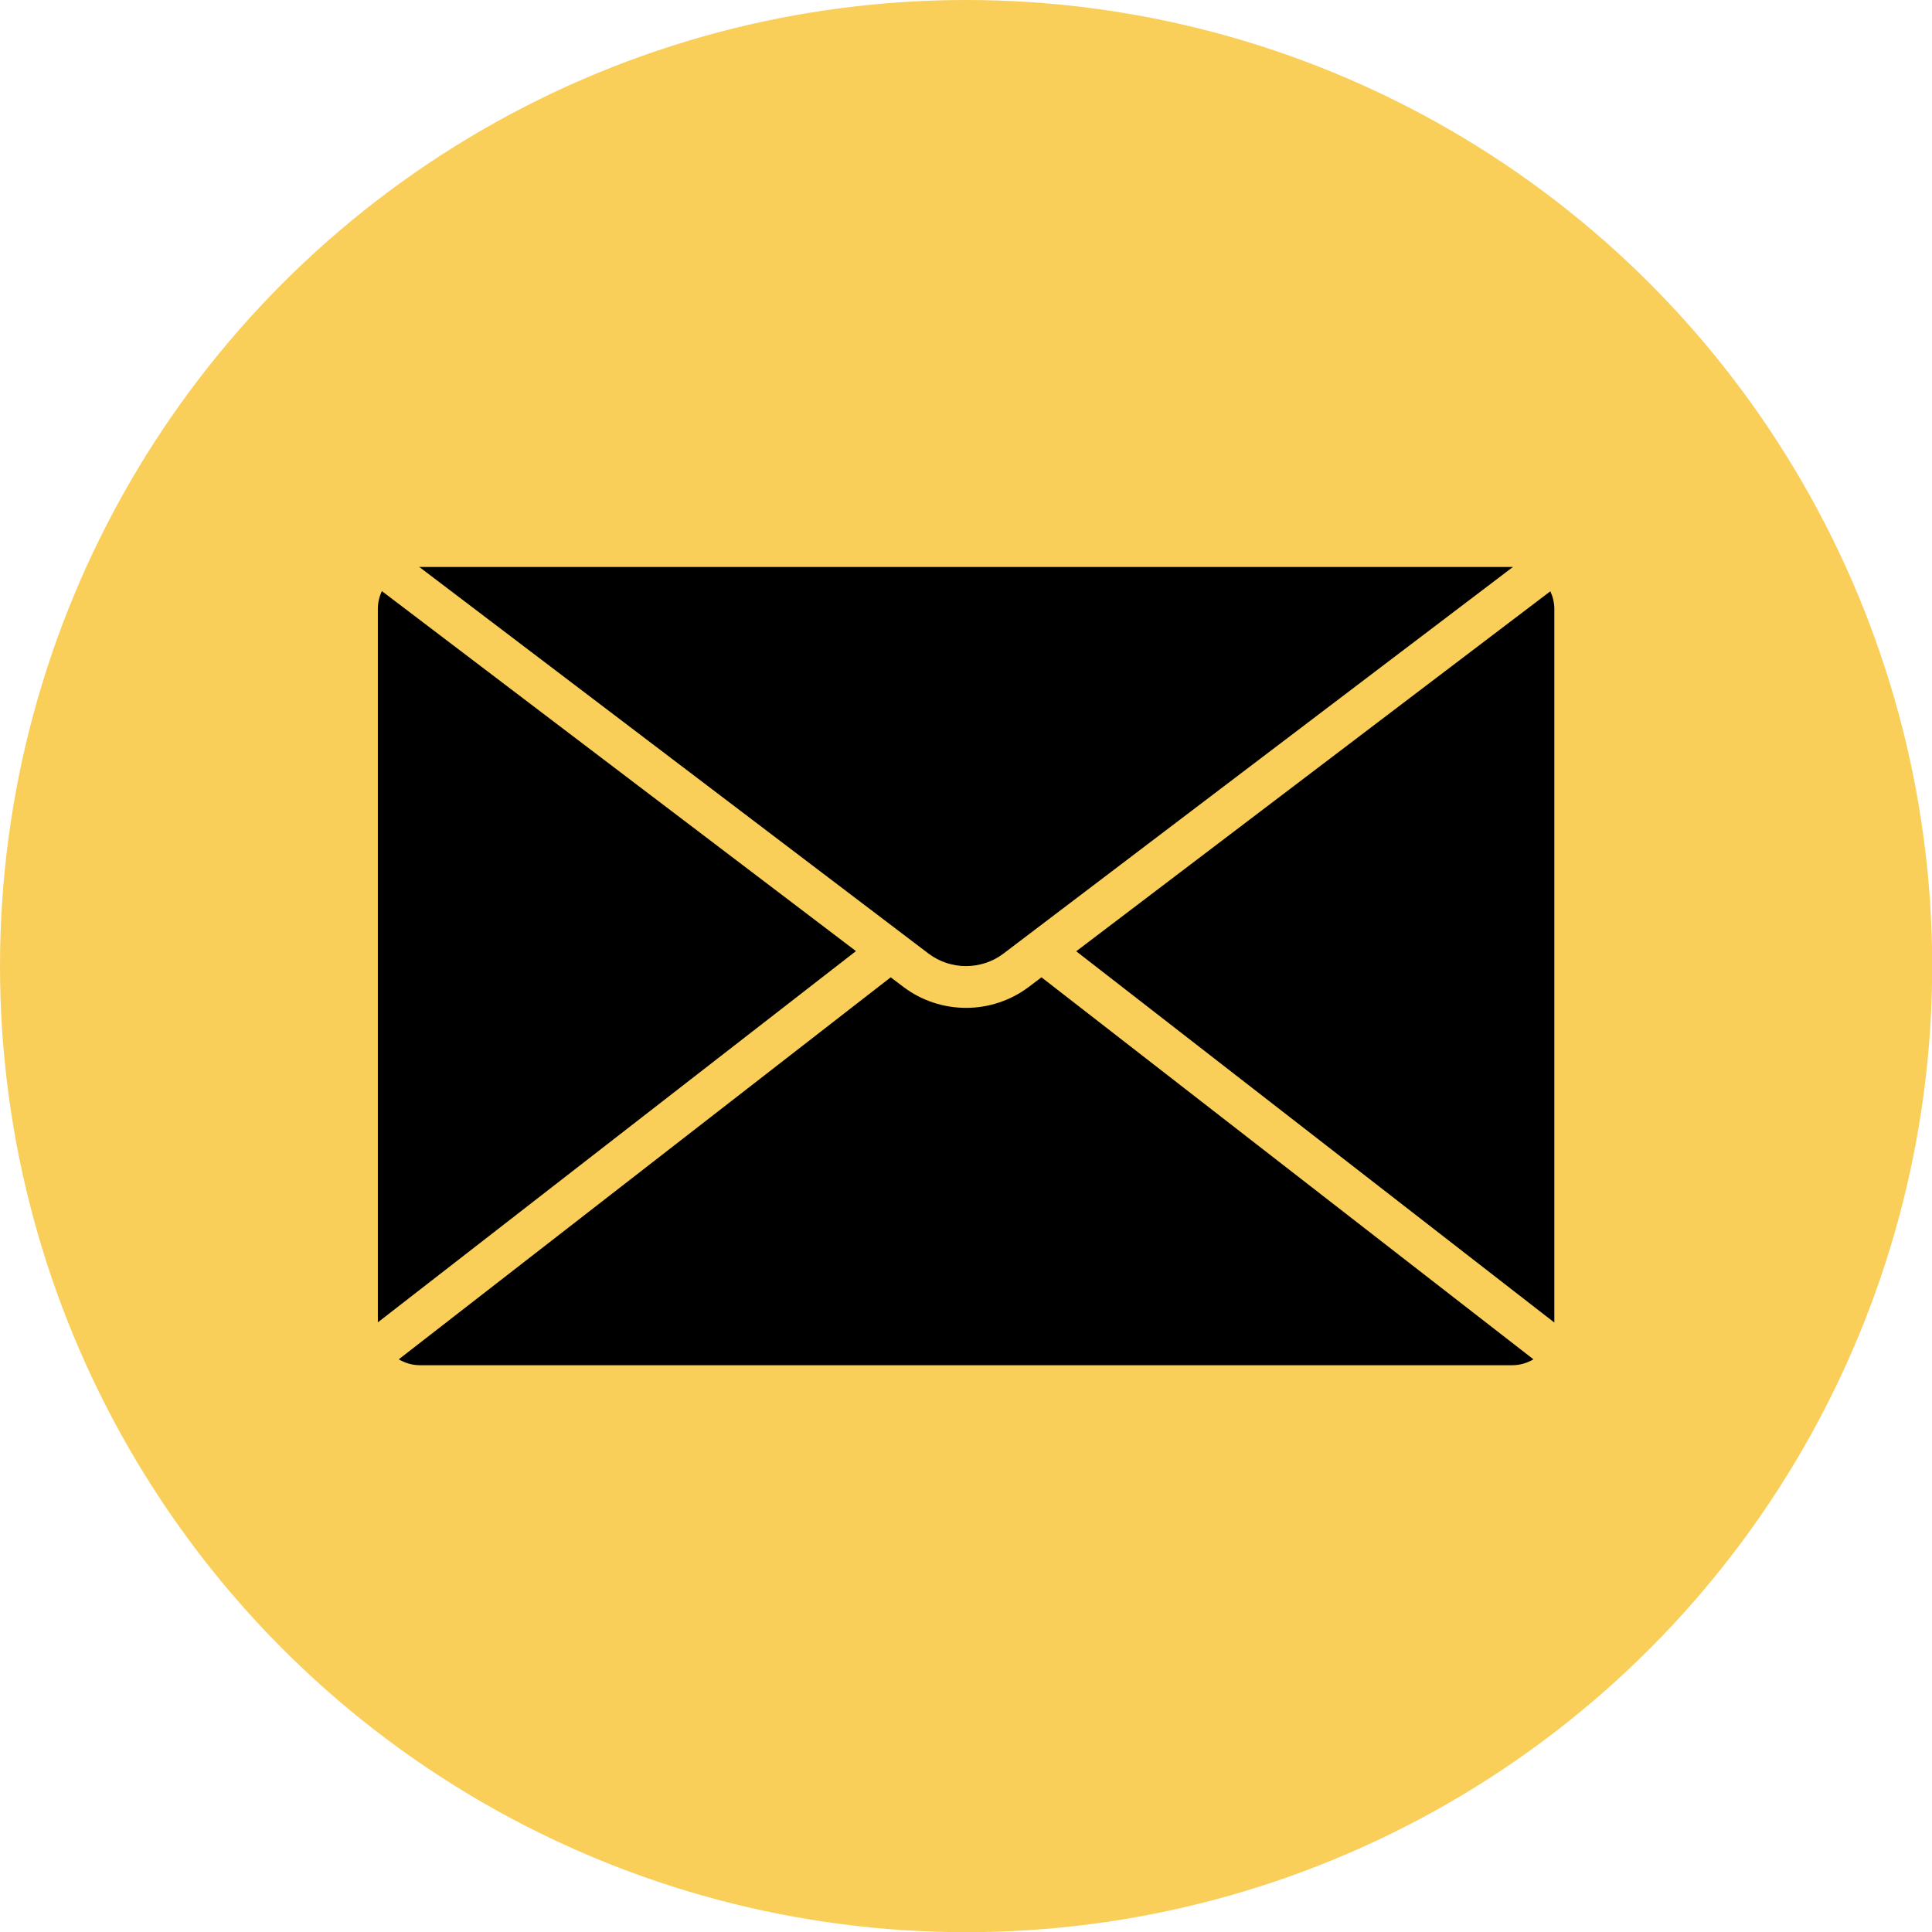
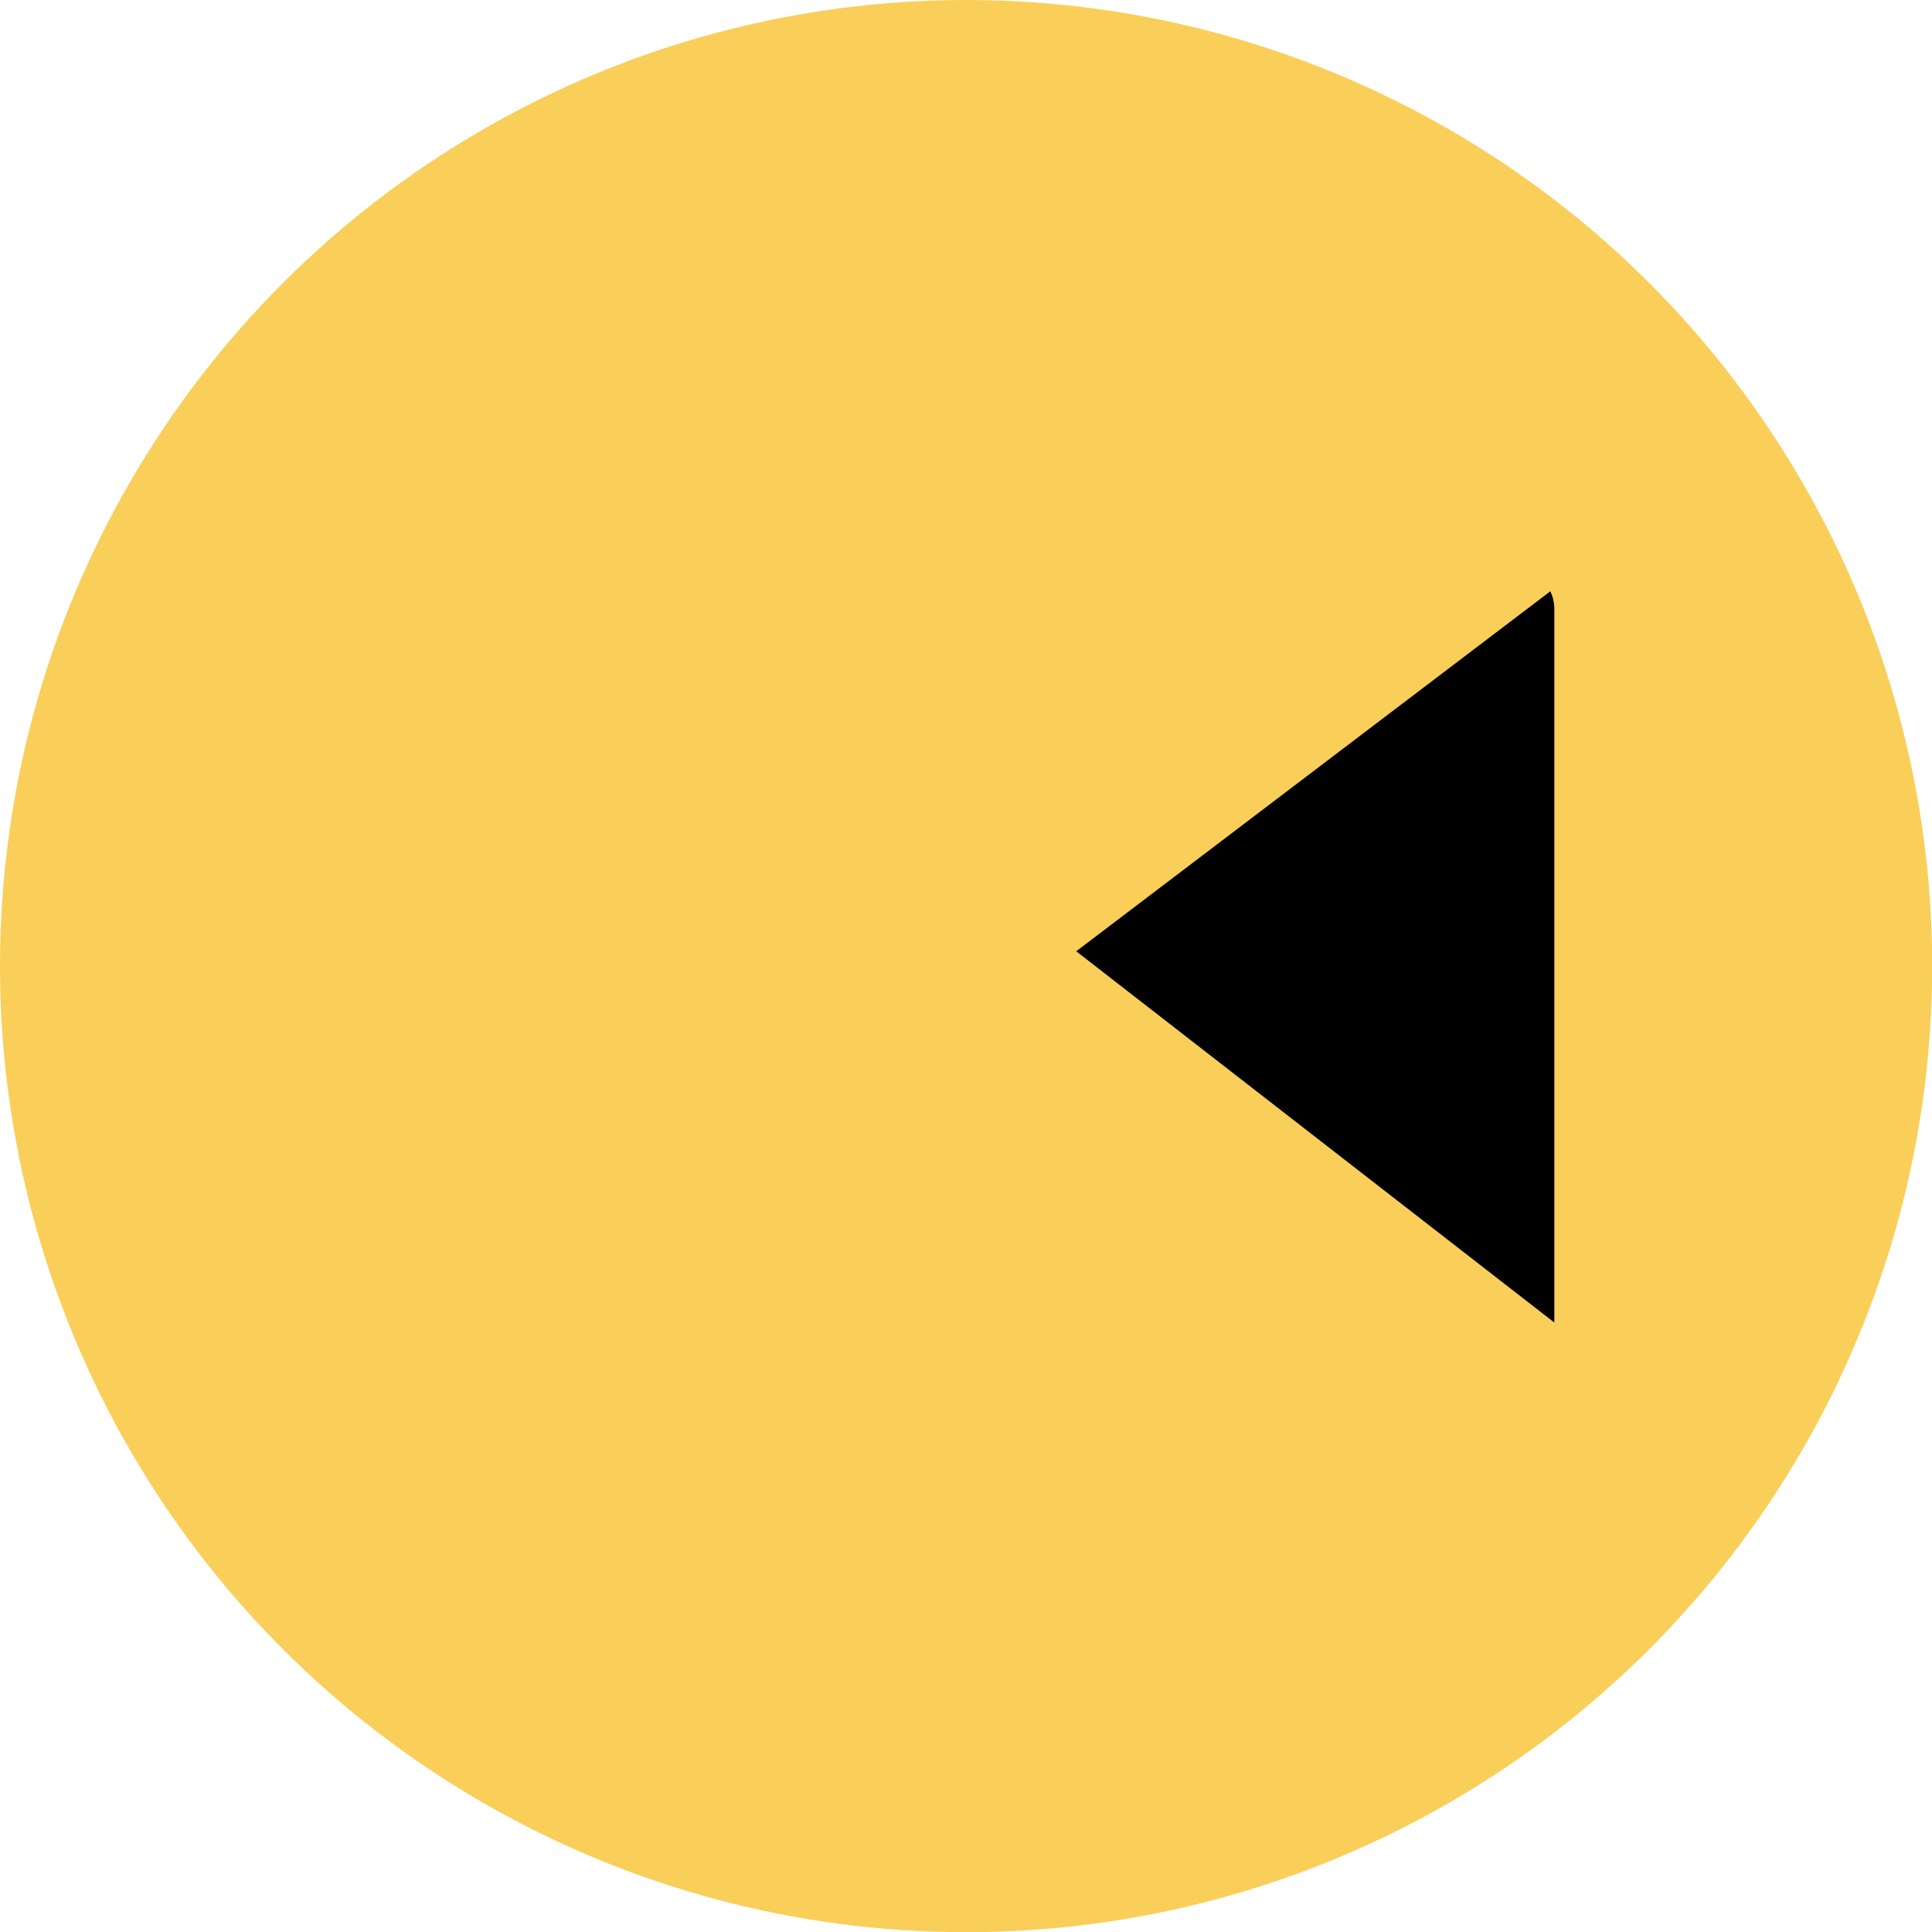
<svg xmlns="http://www.w3.org/2000/svg" id="Warstwa_2" data-name="Warstwa 2" viewBox="0 0 101.75 101.75">
  <defs>
    <style>
      .cls-1 {
        fill: #f9cf5a;
      }
    </style>
  </defs>
  <g id="Background_Obraz" data-name="Background Obraz">
    <g>
      <circle class="cls-1" cx="50.88" cy="50.88" r="50.88" />
      <g>
-         <path d="M19.89,69.65l25.19-19.56-24.97-18.96c-.13.28-.21.6-.21.93v37.58Z" />
-         <path d="M22.1,29.85s-.02,0-.03,0l26.83,20.37c1.16.88,2.79.88,3.95,0l26.83-20.36s-.02,0-.03,0H22.1Z" />
        <path d="M81.86,69.65v-37.58c0-.33-.08-.65-.21-.93l-24.97,18.96,25.19,19.56Z" />
-         <path d="M79.65,71.9c.41,0,.78-.12,1.11-.31l-25.91-20.12-.66.5c-.98.74-2.15,1.11-3.31,1.11s-2.34-.37-3.31-1.11l-.66-.5-25.91,20.12c.33.19.7.31,1.11.31h57.55Z" />
      </g>
    </g>
  </g>
</svg>